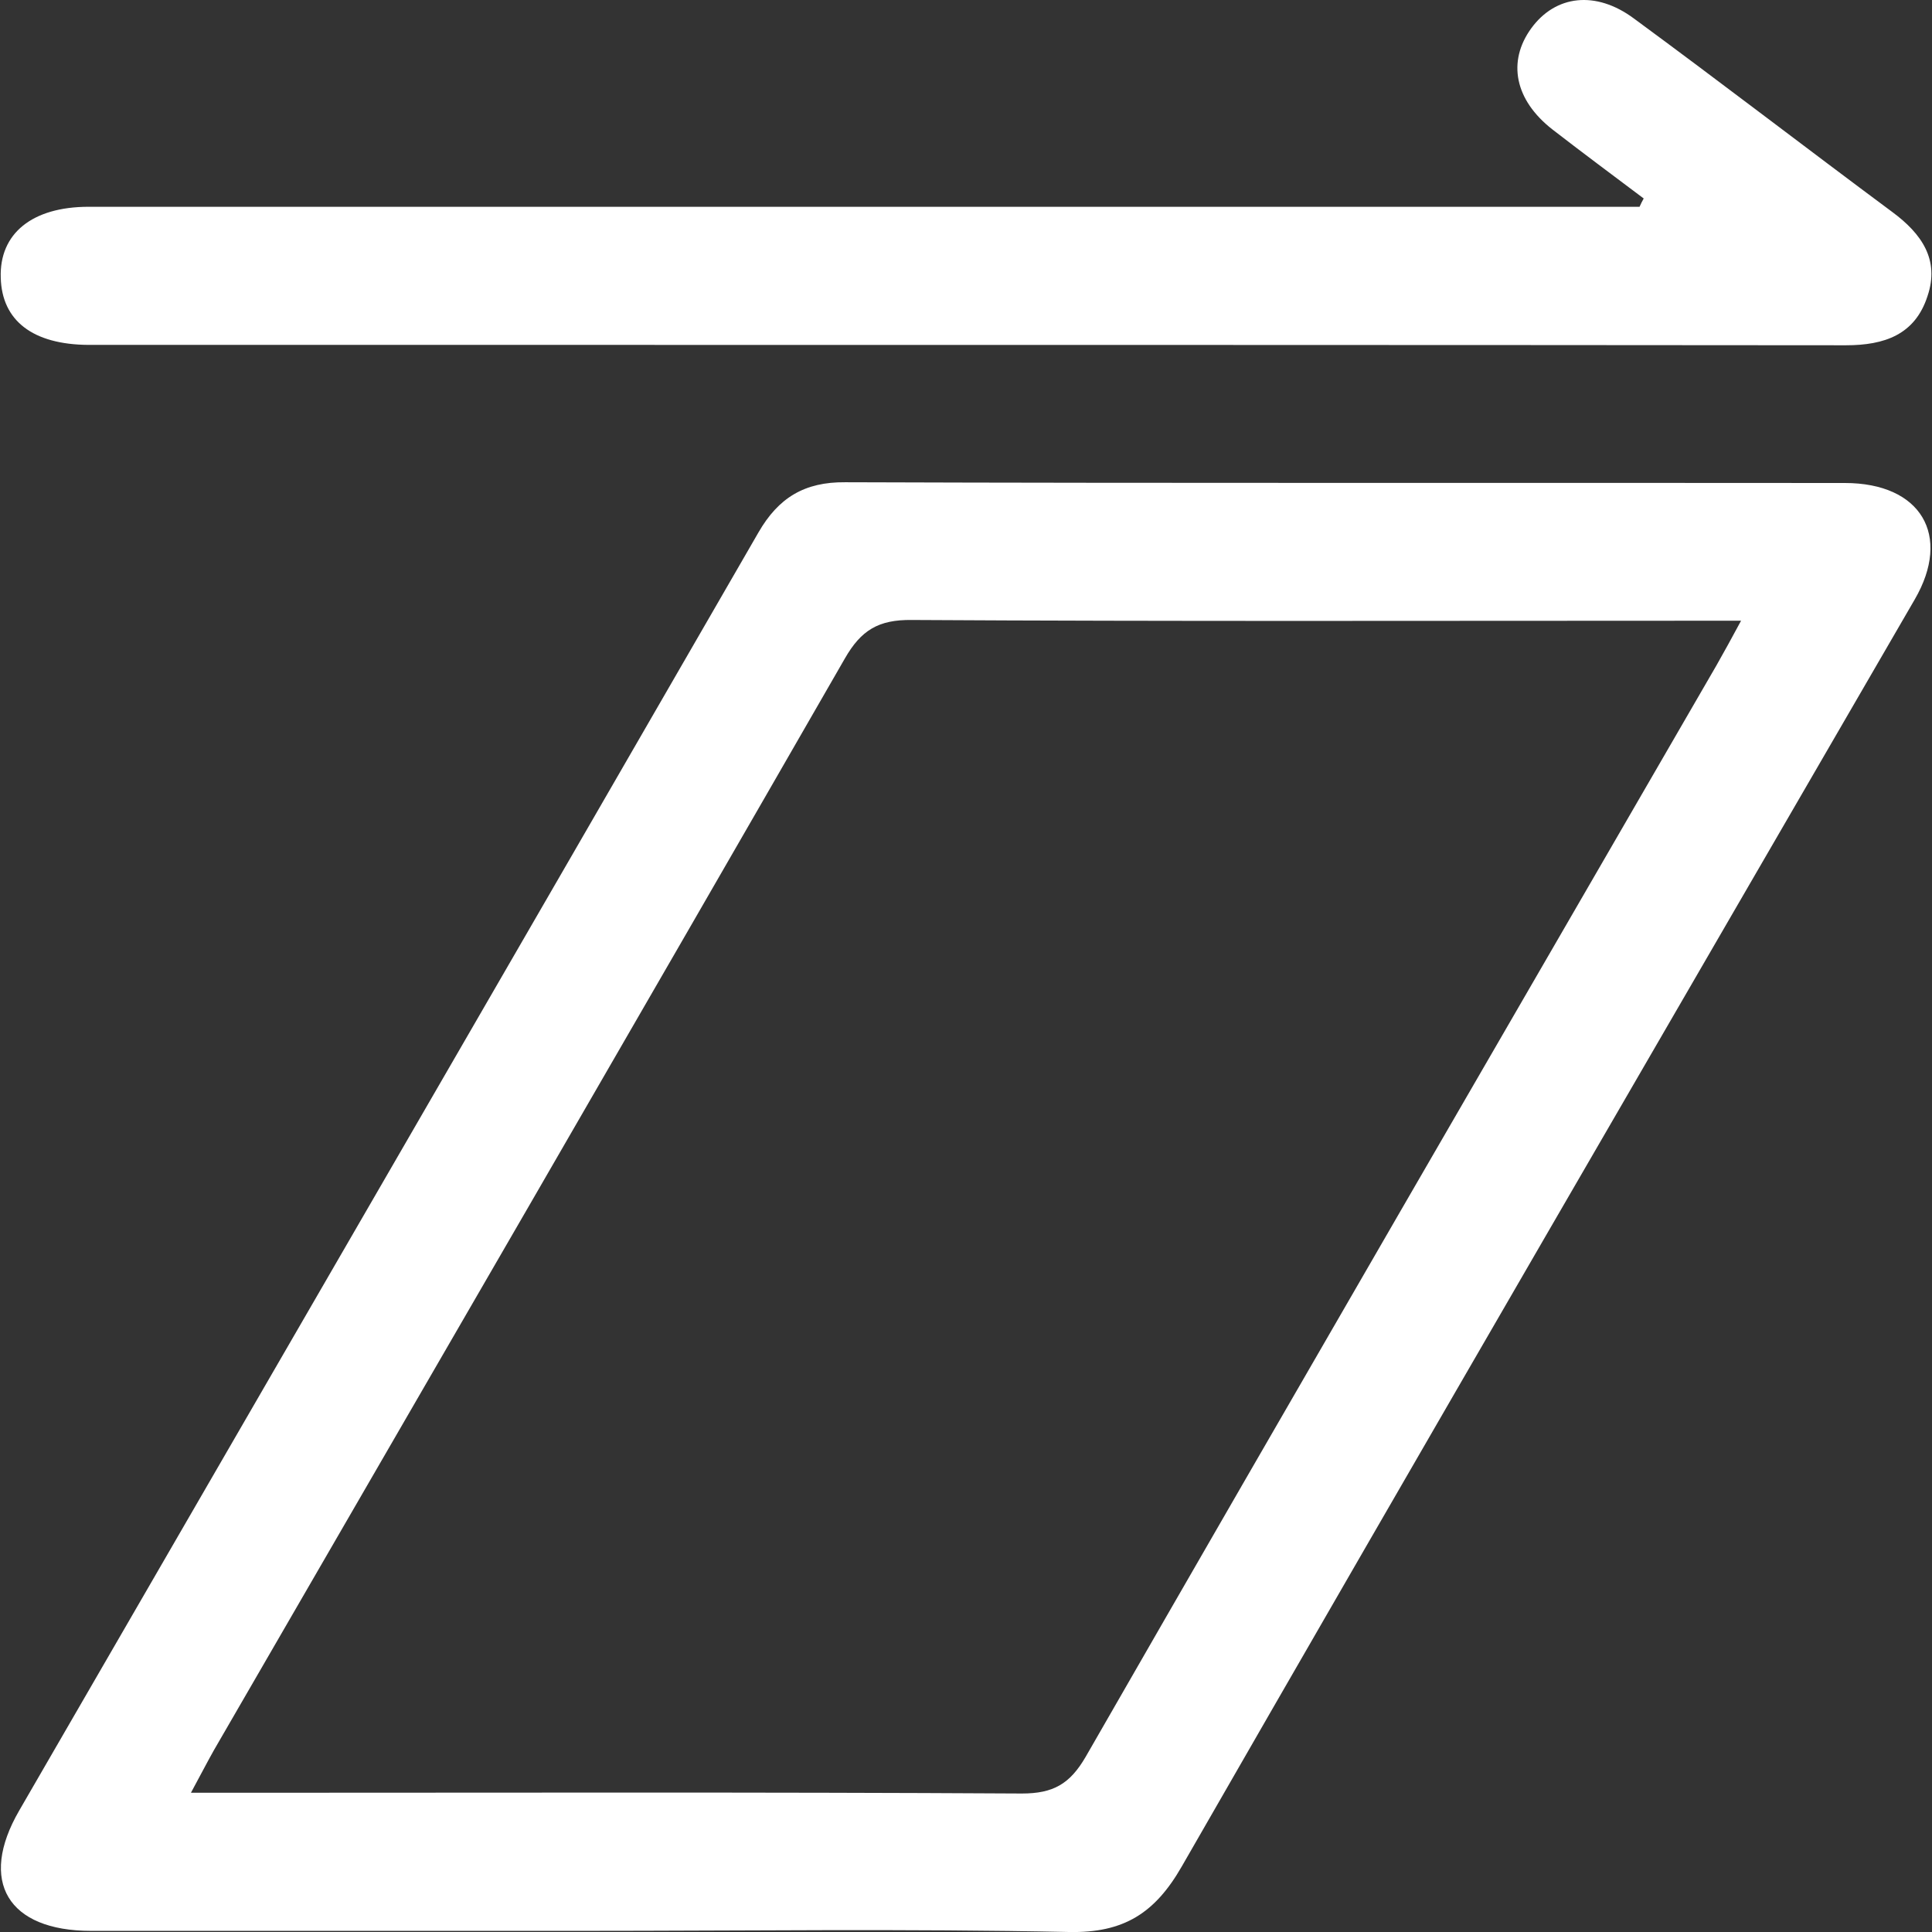
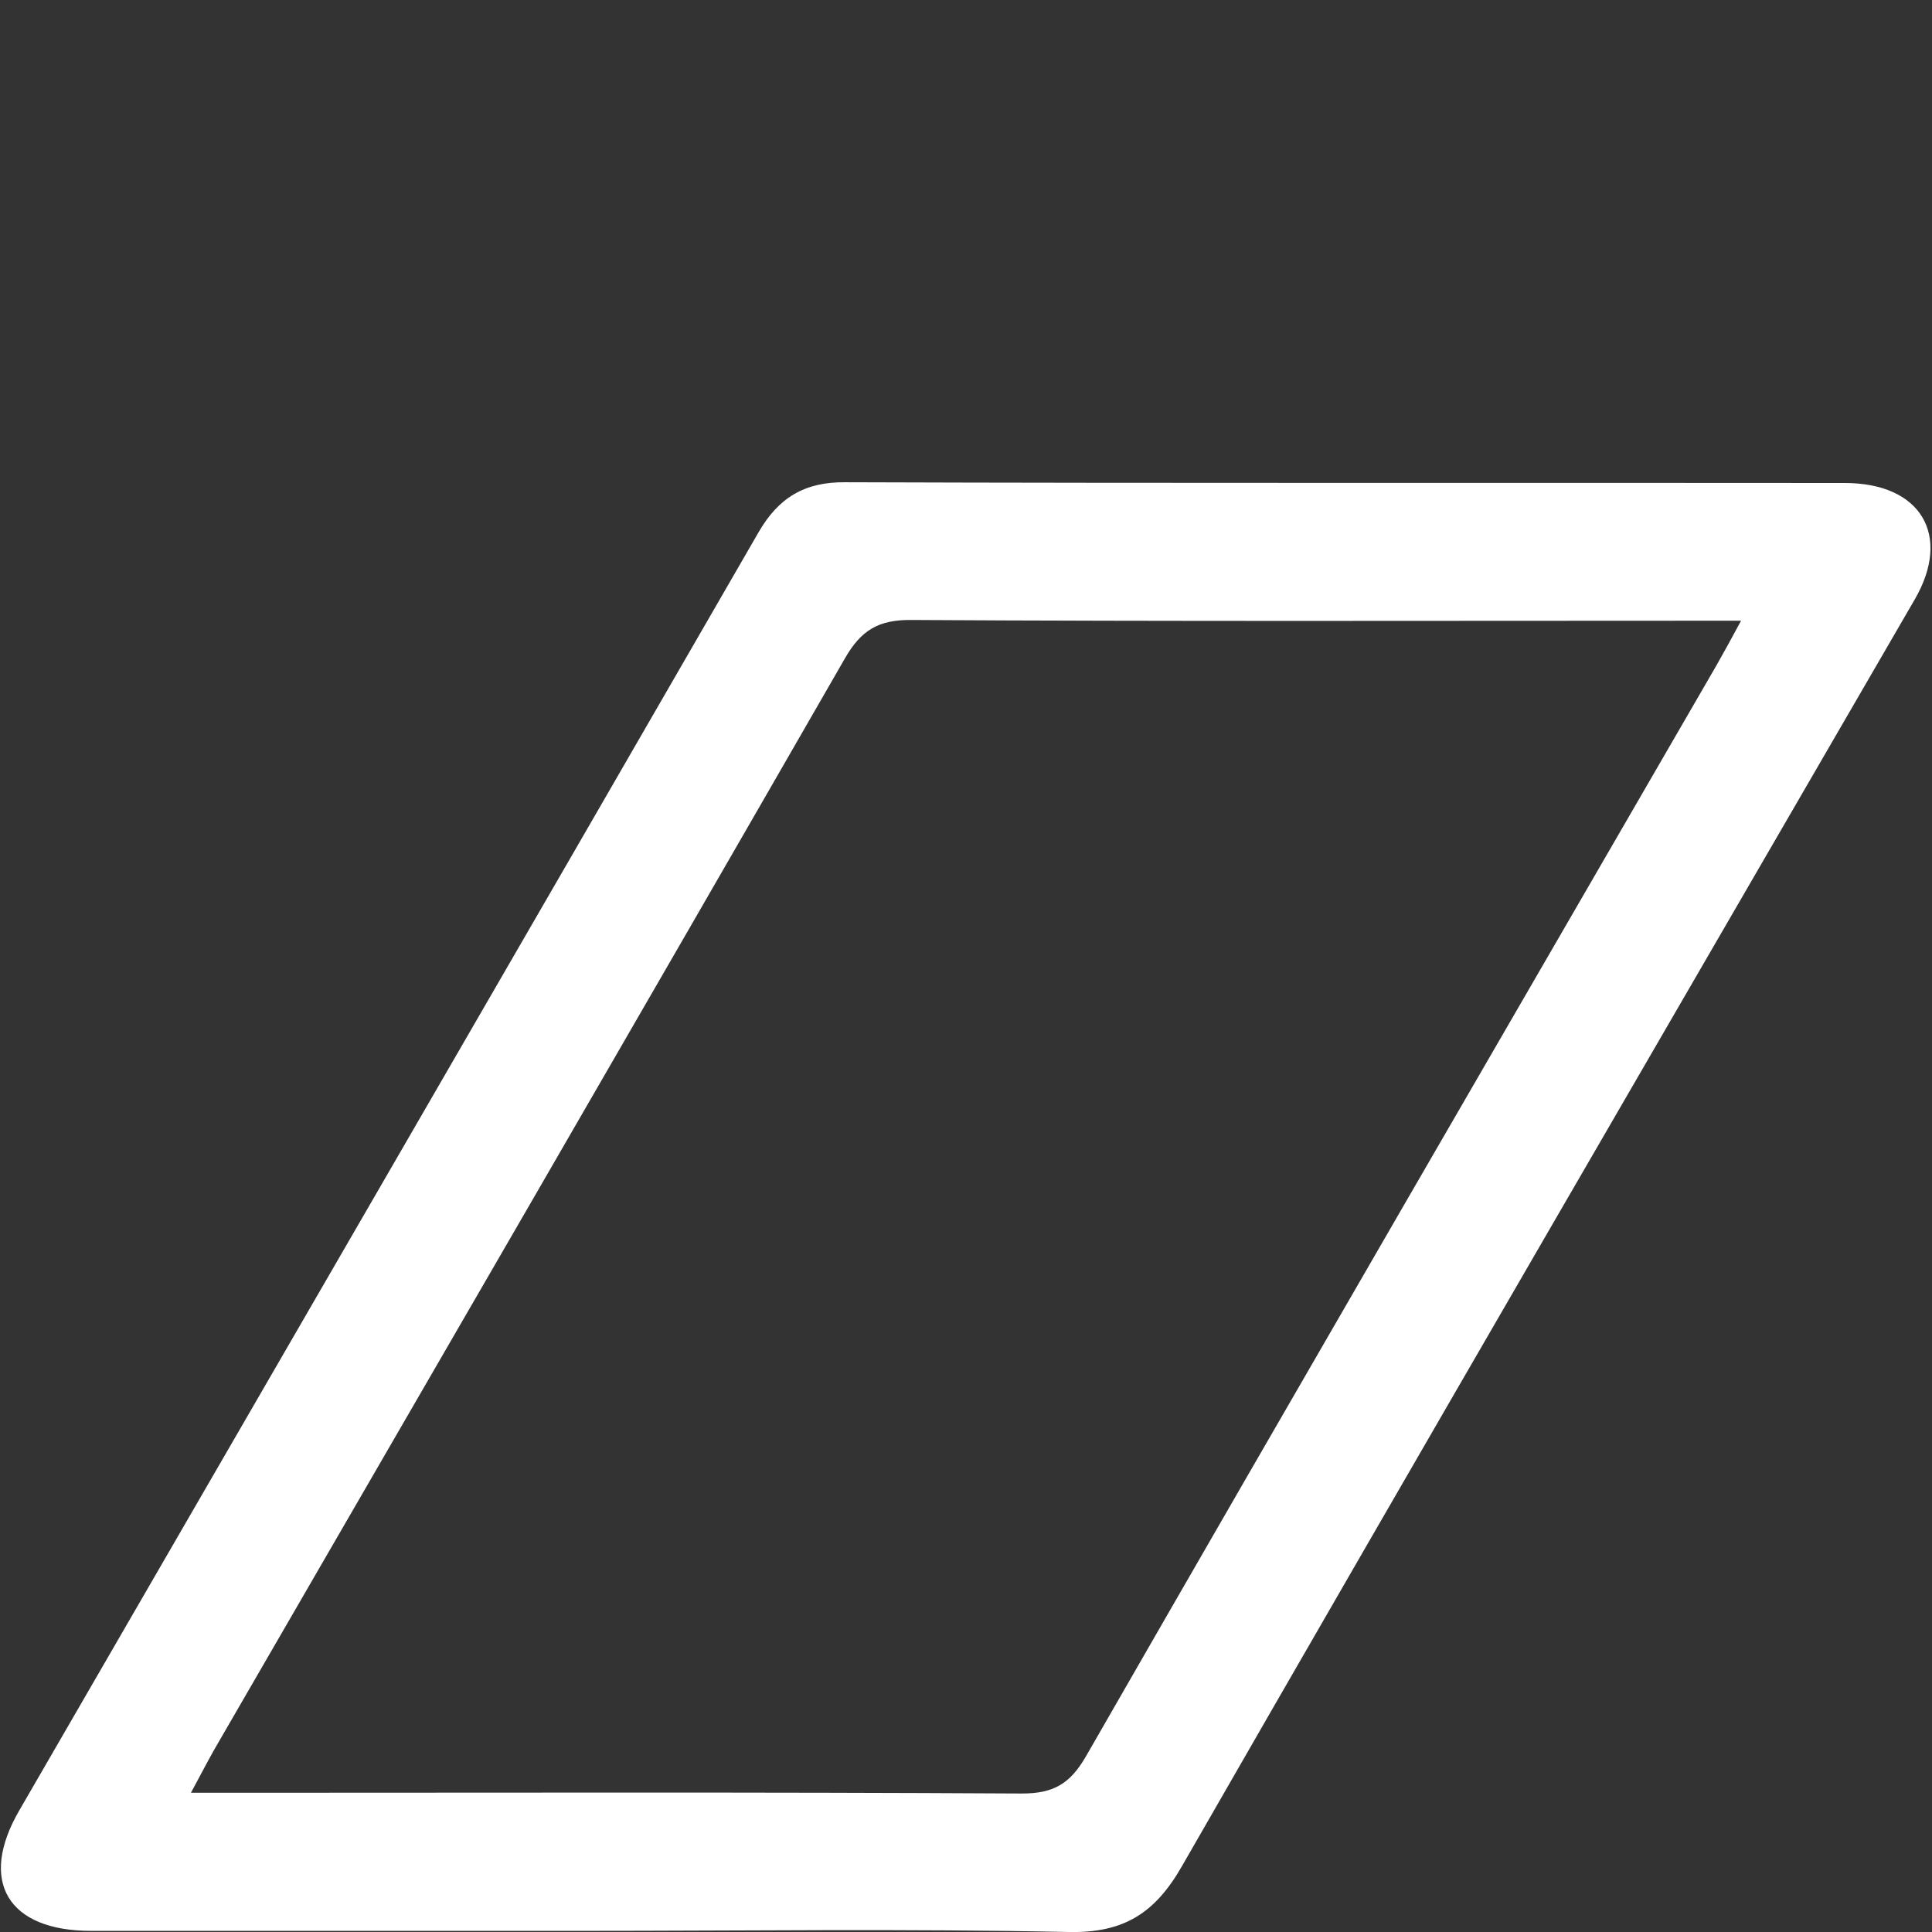
<svg xmlns="http://www.w3.org/2000/svg" version="1.1" id="Layer_1" x="0px" y="0px" viewBox="0 0 512 512" style="enable-background:new 0 0 512 512;" xml:space="preserve">
  <rect x="0" y="0" width="512" height="512" fill="#333333" stroke="none" />
  <style type="text/css">
	.st0{fill:#FFFFFF;}
</style>
  <g>
-     <path class="st0" d="M154.3,511.7c-43.4,0-86.8,0-130.2,0c-22,0-29.9-13.1-19-31.9C70.4,366.9,135.8,254.1,201,141.1   c5.3-9.2,12.2-13.4,23-13.3c88.3,0.3,176.6,0.1,264.9,0.2c20.2,0,28.4,13.9,18.5,30.9c-64.8,111.8-129.8,223.6-194.2,335.7   c-7.1,12.4-15.4,17.7-29.9,17.4C240.3,511.1,197.3,511.7,154.3,511.7z M50.6,475.1c5.1,0,8.8,0,12.4,0c69.3,0,138.5-0.2,207.8,0.2   c8.3,0,12.7-2.5,16.9-9.7c55.5-96.6,111.4-192.9,167.2-289.3c2-3.5,3.9-7,6.5-11.8c-5.6,0-9.4,0-13.1,0   c-68.9,0-137.8,0.2-206.7-0.2c-8.8-0.1-13.4,2.7-17.7,10.2C168.4,271,112.5,367.4,56.7,463.8C54.9,467,53.2,470.3,50.6,475.1z" />
-     <path class="st0" d="M435.6,52.6c-8.1-6.1-16.2-12.1-24.2-18.3c-10-7.8-12-18-5.6-26.8S422.9-2.6,433,4.9   c23,16.9,45.6,34.3,68.5,51.3c7.7,5.7,12.6,12.6,9.3,22.3c-3.3,10.2-11.4,13-21.6,13C373.1,91.4,257,91.4,141,91.4   c-39.2,0-78.4,0-117.6,0C8.7,91.3,0.5,85,0.2,73.6c-0.4-11.7,8.3-18.8,23.3-18.8c132.8,0,265.6,0,398.5,0c4.2,0,8.4,0,12.5,0   C434.8,54.1,435.2,53.3,435.6,52.6z" />
+     <path class="st0" d="M154.3,511.7c-43.4,0-86.8,0-130.2,0c-22,0-29.9-13.1-19-31.9C70.4,366.9,135.8,254.1,201,141.1   c5.3-9.2,12.2-13.4,23-13.3c88.3,0.3,176.6,0.1,264.9,0.2c20.2,0,28.4,13.9,18.5,30.9c-64.8,111.8-129.8,223.6-194.2,335.7   c-7.1,12.4-15.4,17.7-29.9,17.4C240.3,511.1,197.3,511.7,154.3,511.7z M50.6,475.1c5.1,0,8.8,0,12.4,0c69.3,0,138.5-0.2,207.8,0.2   c8.3,0,12.7-2.5,16.9-9.7c55.5-96.6,111.4-192.9,167.2-289.3c2-3.5,3.9-7,6.5-11.8c-5.6,0-9.4,0-13.1,0   c-68.9,0-137.8,0.2-206.7-0.2c-8.8-0.1-13.4,2.7-17.7,10.2C168.4,271,112.5,367.4,56.7,463.8C54.9,467,53.2,470.3,50.6,475.1" />
  </g>
</svg>